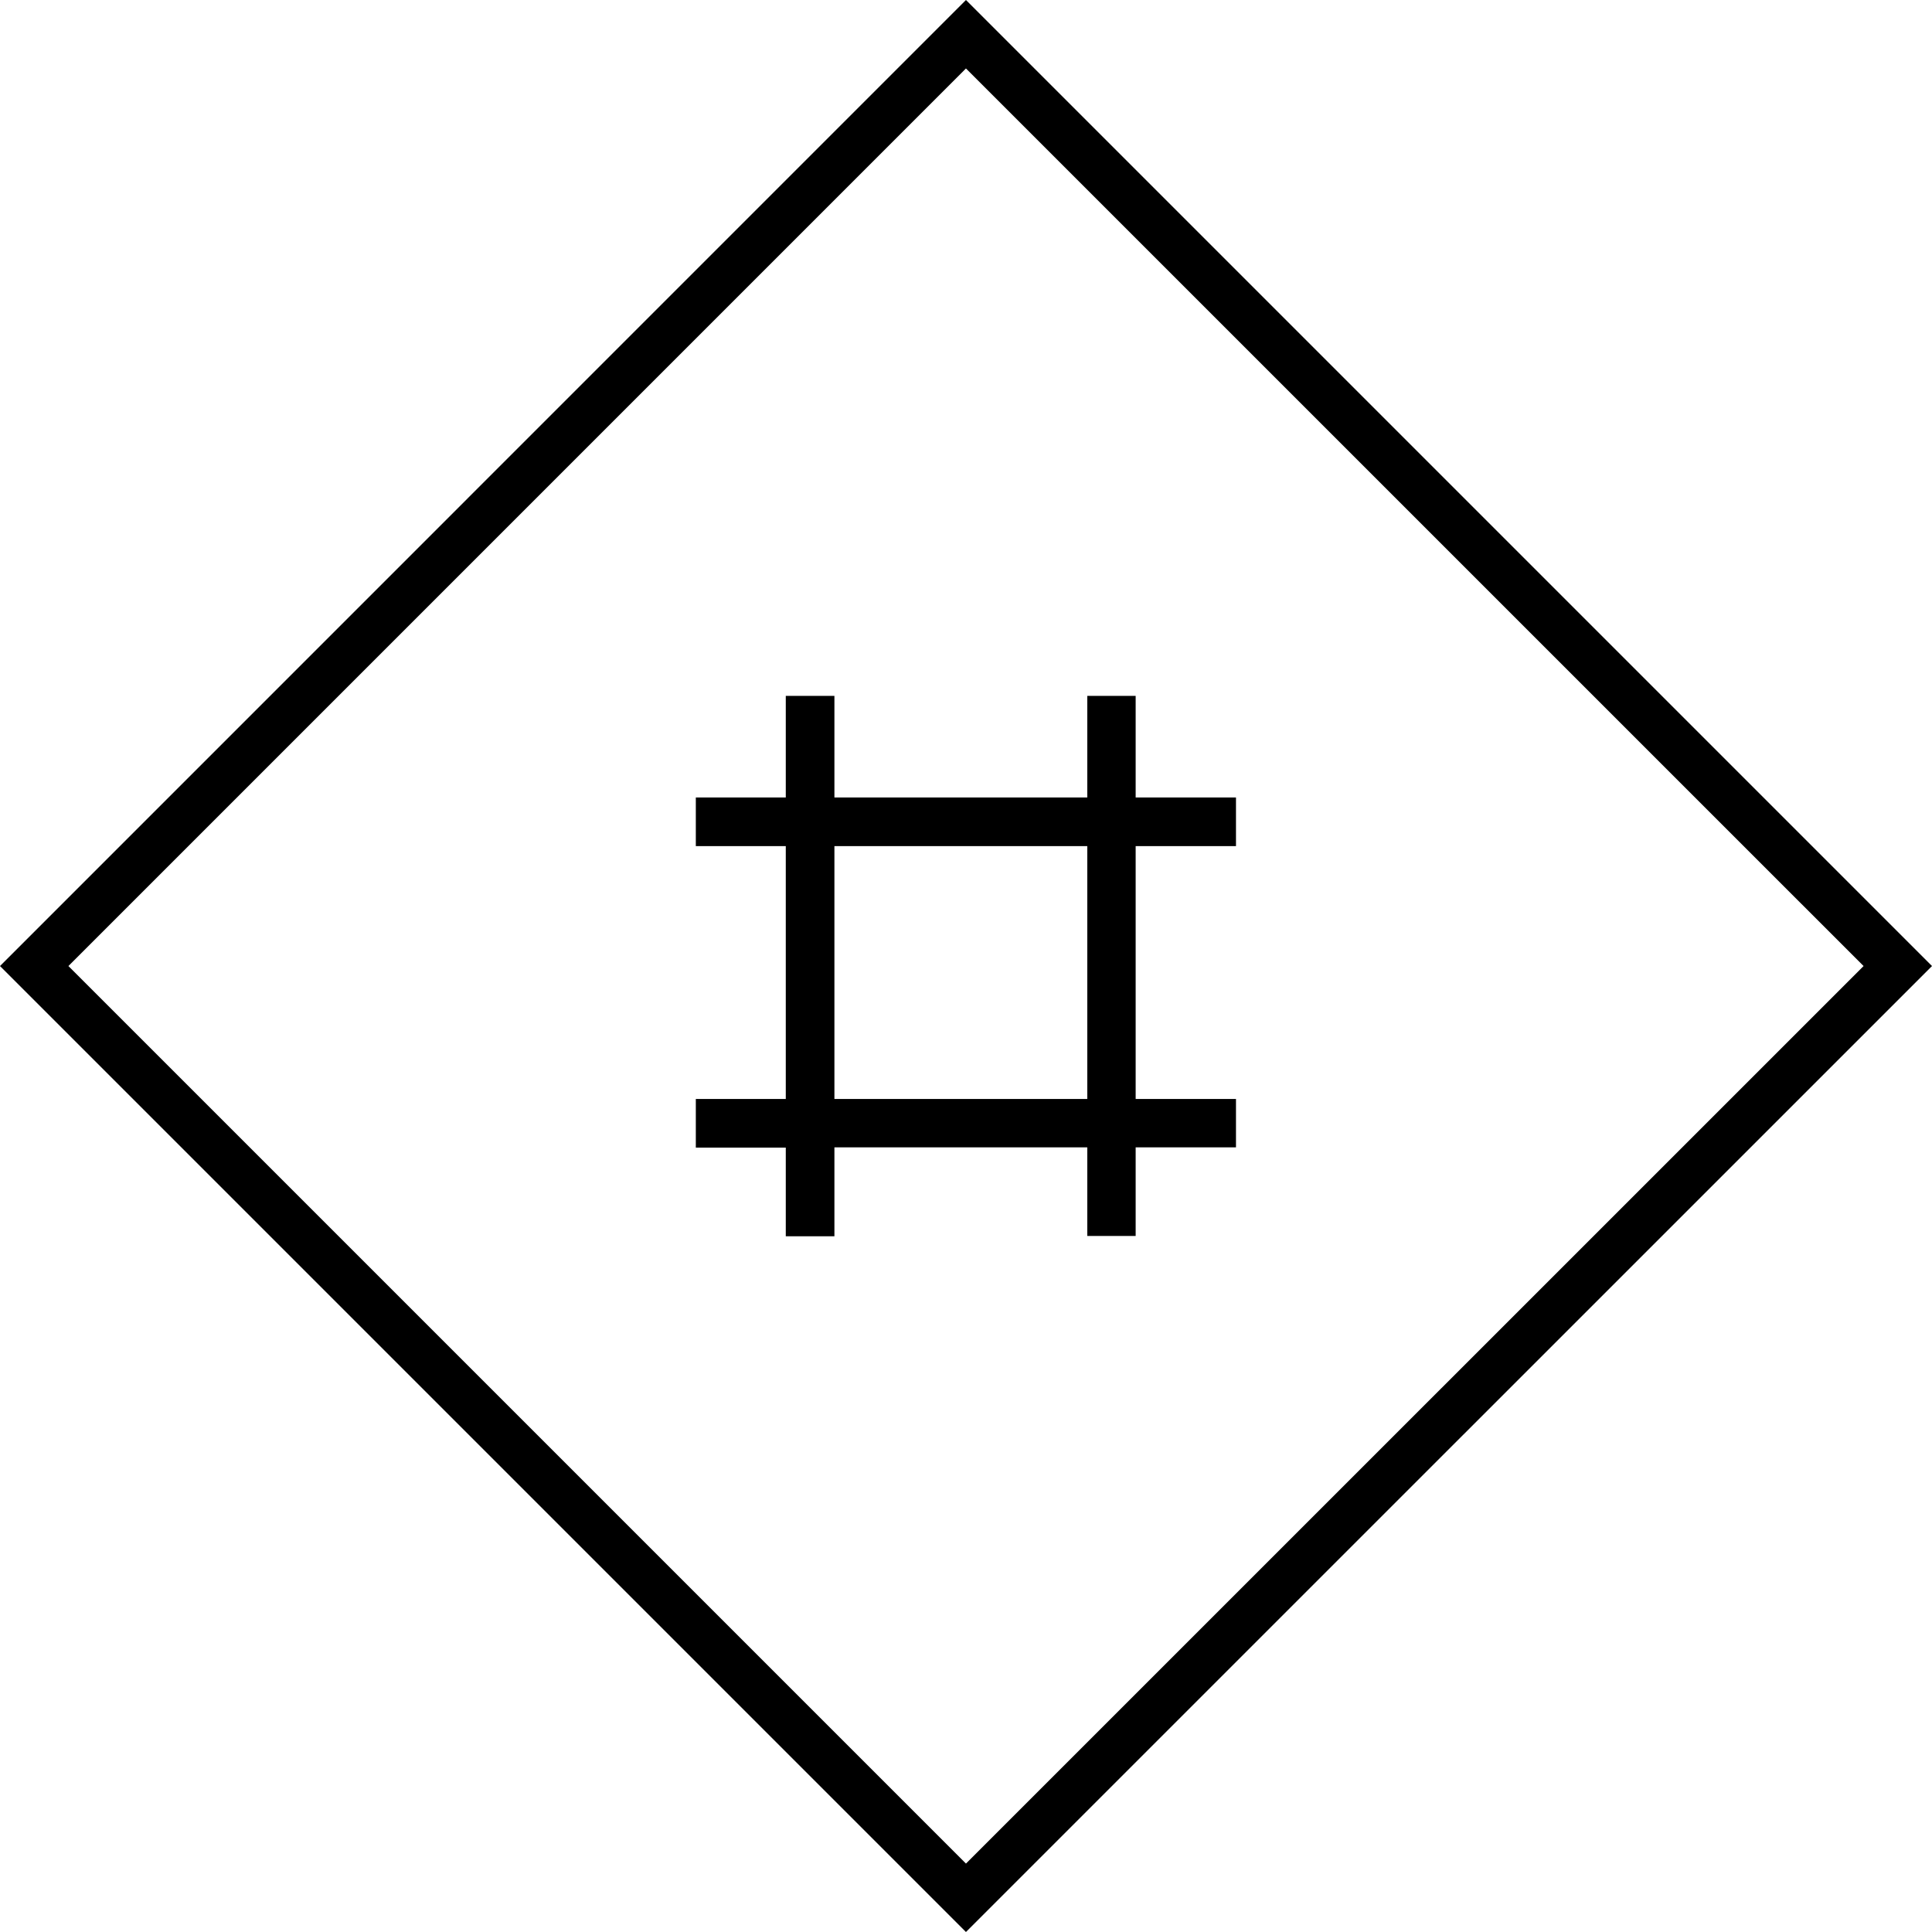
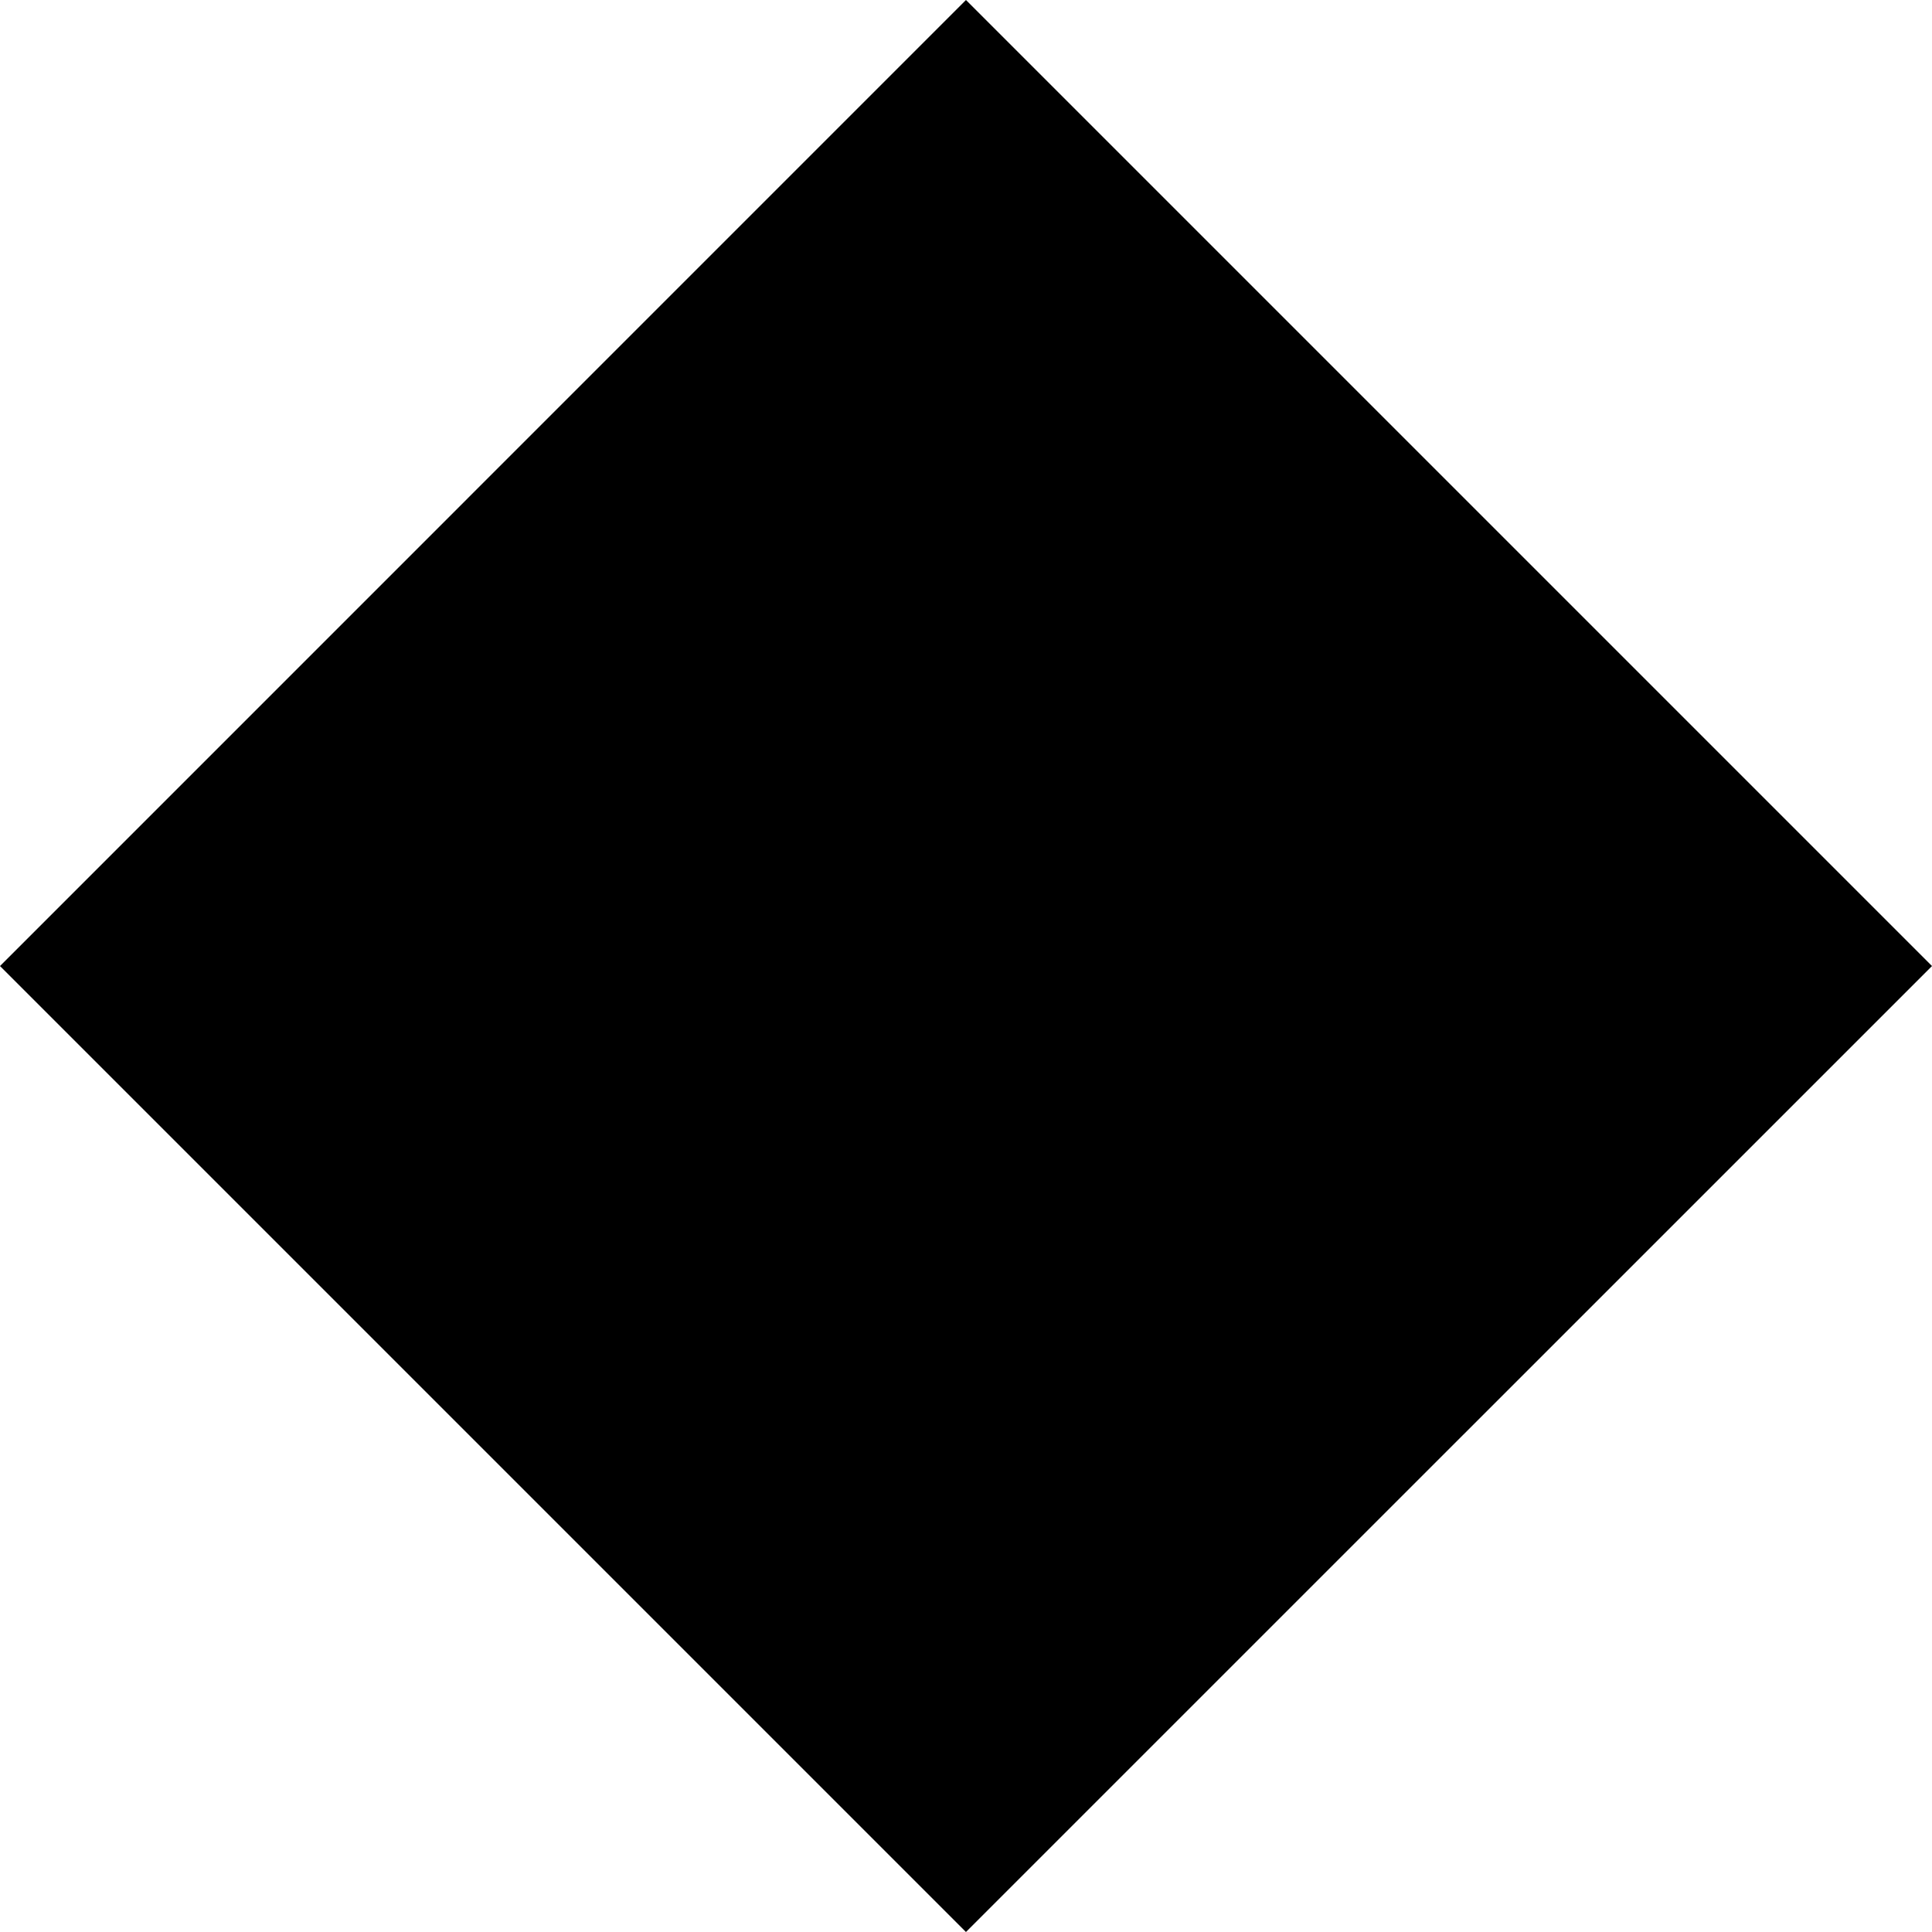
<svg xmlns="http://www.w3.org/2000/svg" id="レイヤー_1" data-name="レイヤー 1" viewBox="0 0 397.3 397.3">
  <title>global-logo-journal</title>
-   <path d="M198.64,397.3,0,198.66,198.64,0,397.3,198.66ZM14.07,198.66,198.64,383.23,383.23,198.66,198.64,14.08Z" transform="translate(0 0)" />
-   <path d="M254.17,174V164H233.54V143.1h-9.95V164h-52V143.1h-10V164h-18.5v10h18.5v52h-18.5V236h18.5v18.23h10V235.94h52v18.23h9.95V235.94h20.63V226H233.54V174Zm-30.58,52h-52V174h52Z" transform="translate(0 0)" />
+   <path d="M198.64,397.3,0,198.66,198.64,0,397.3,198.66ZZ" transform="translate(0 0)" />
</svg>